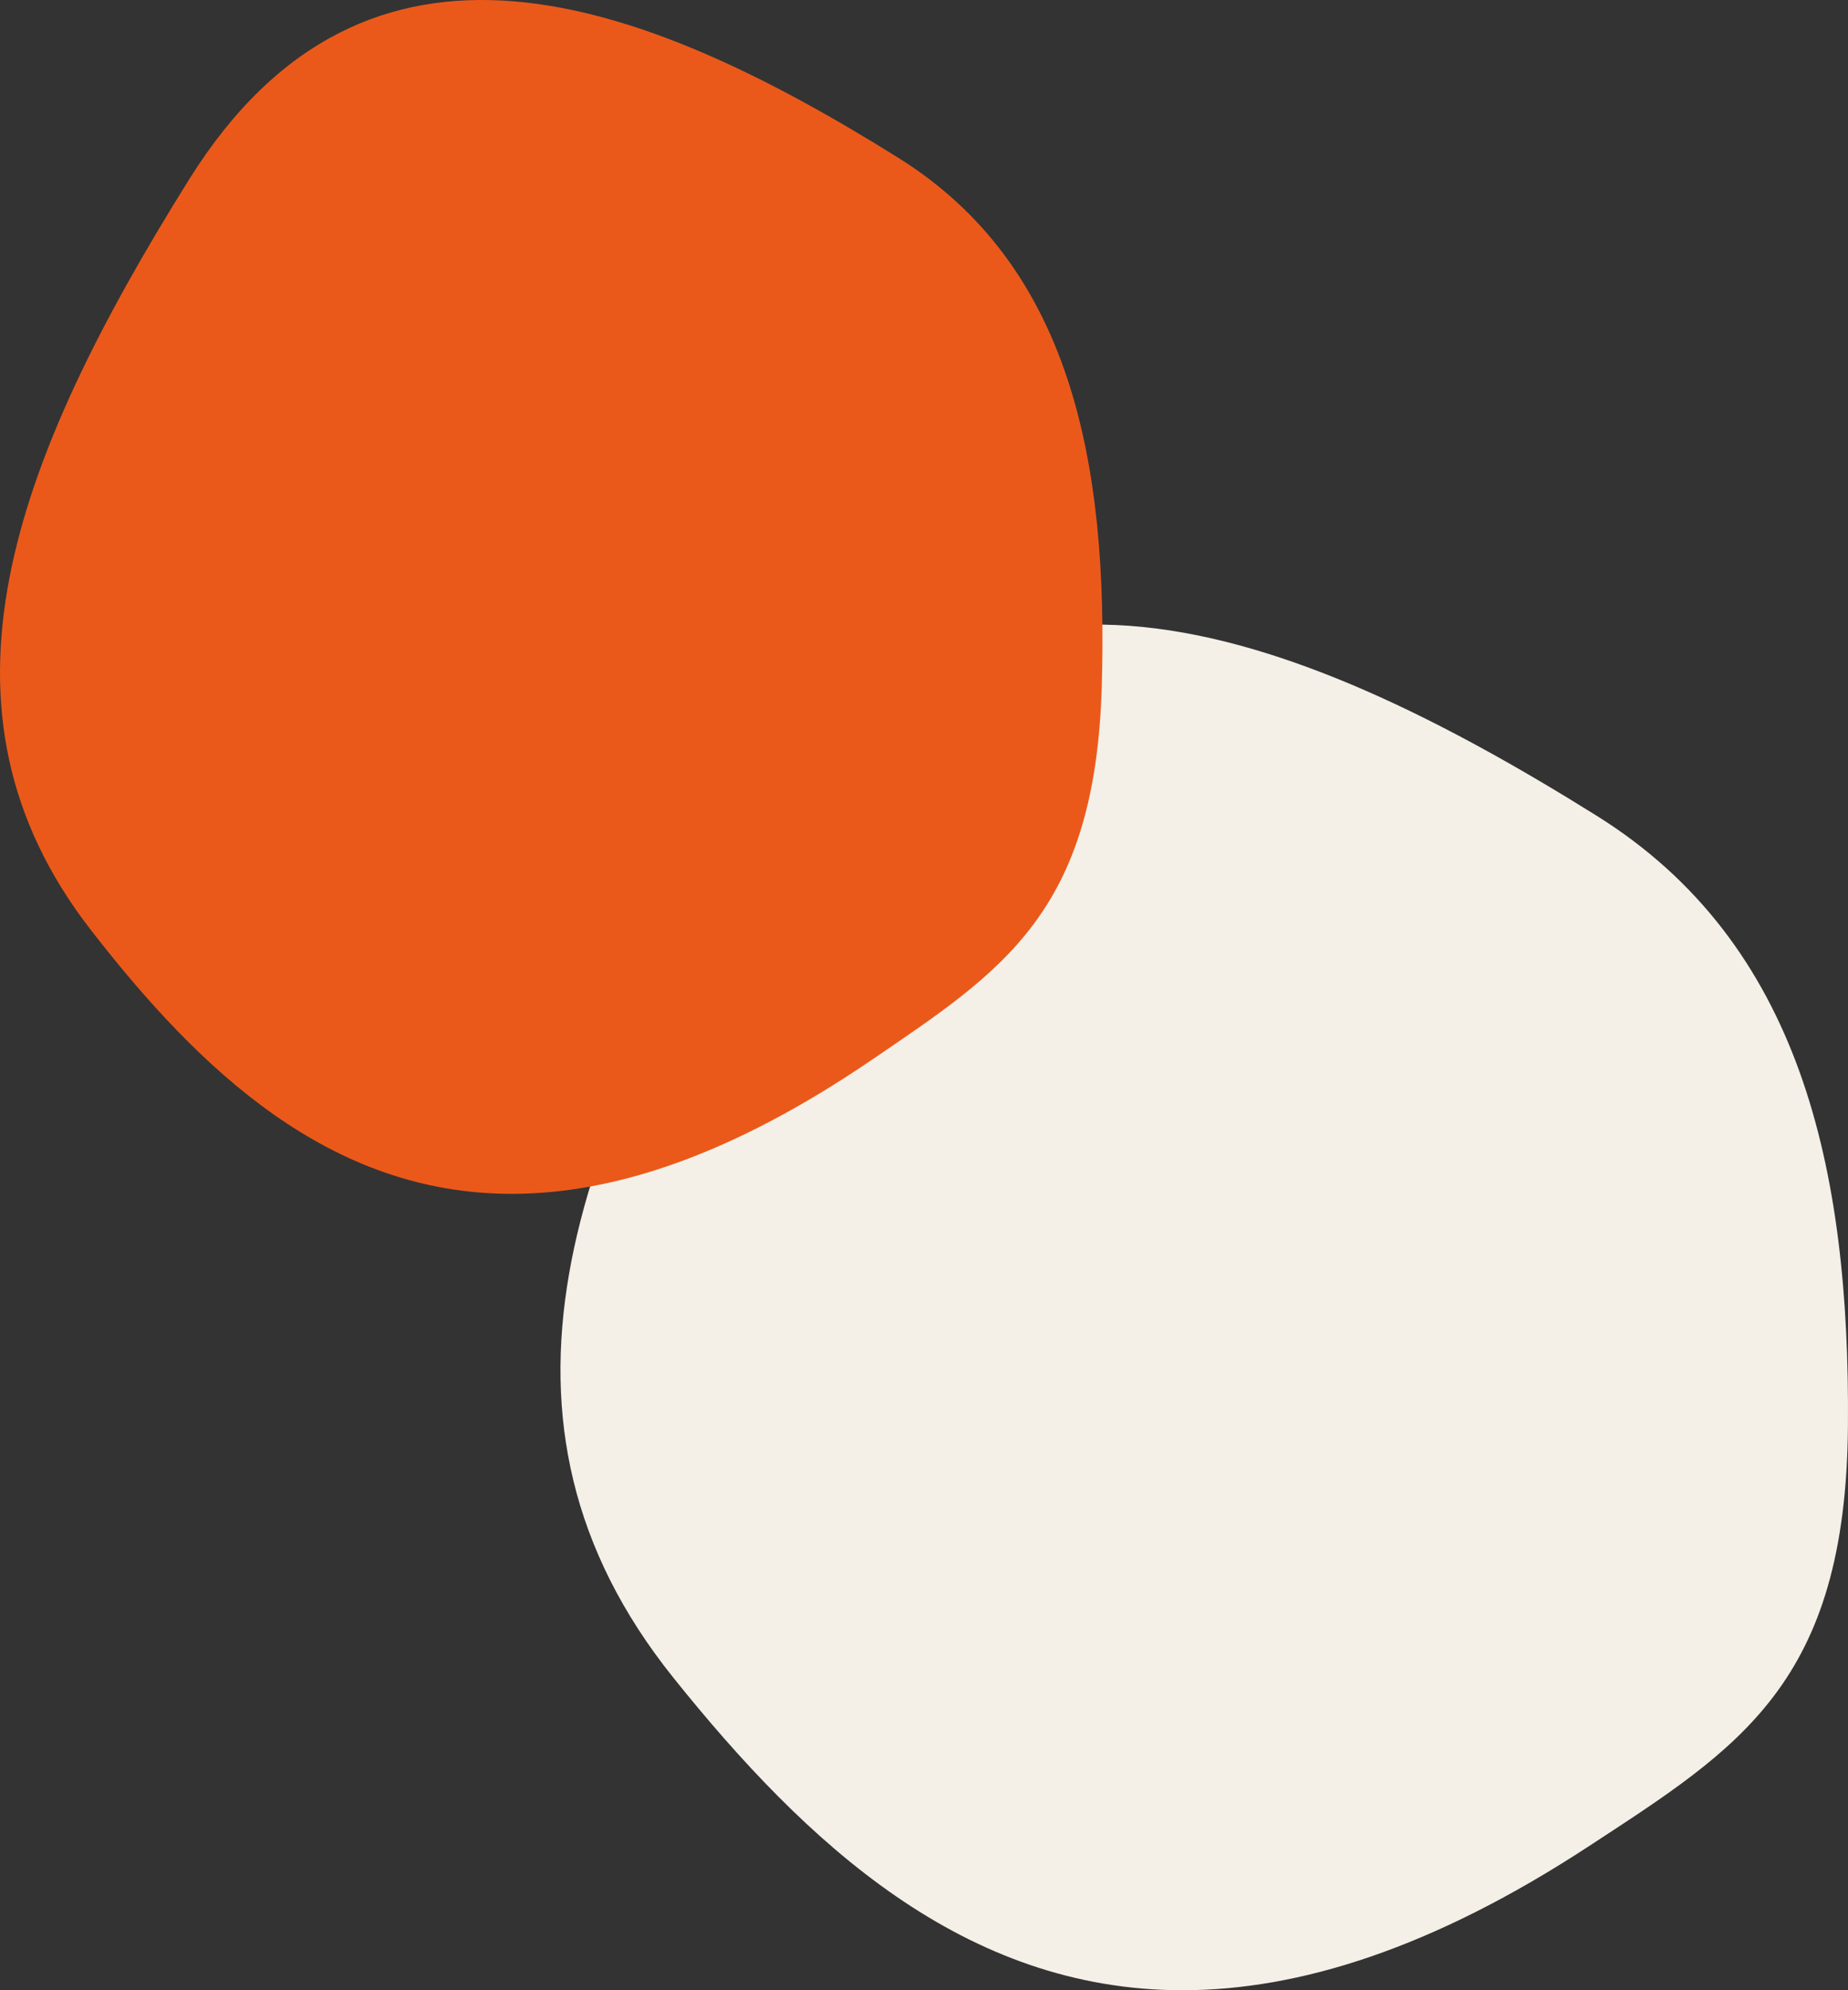
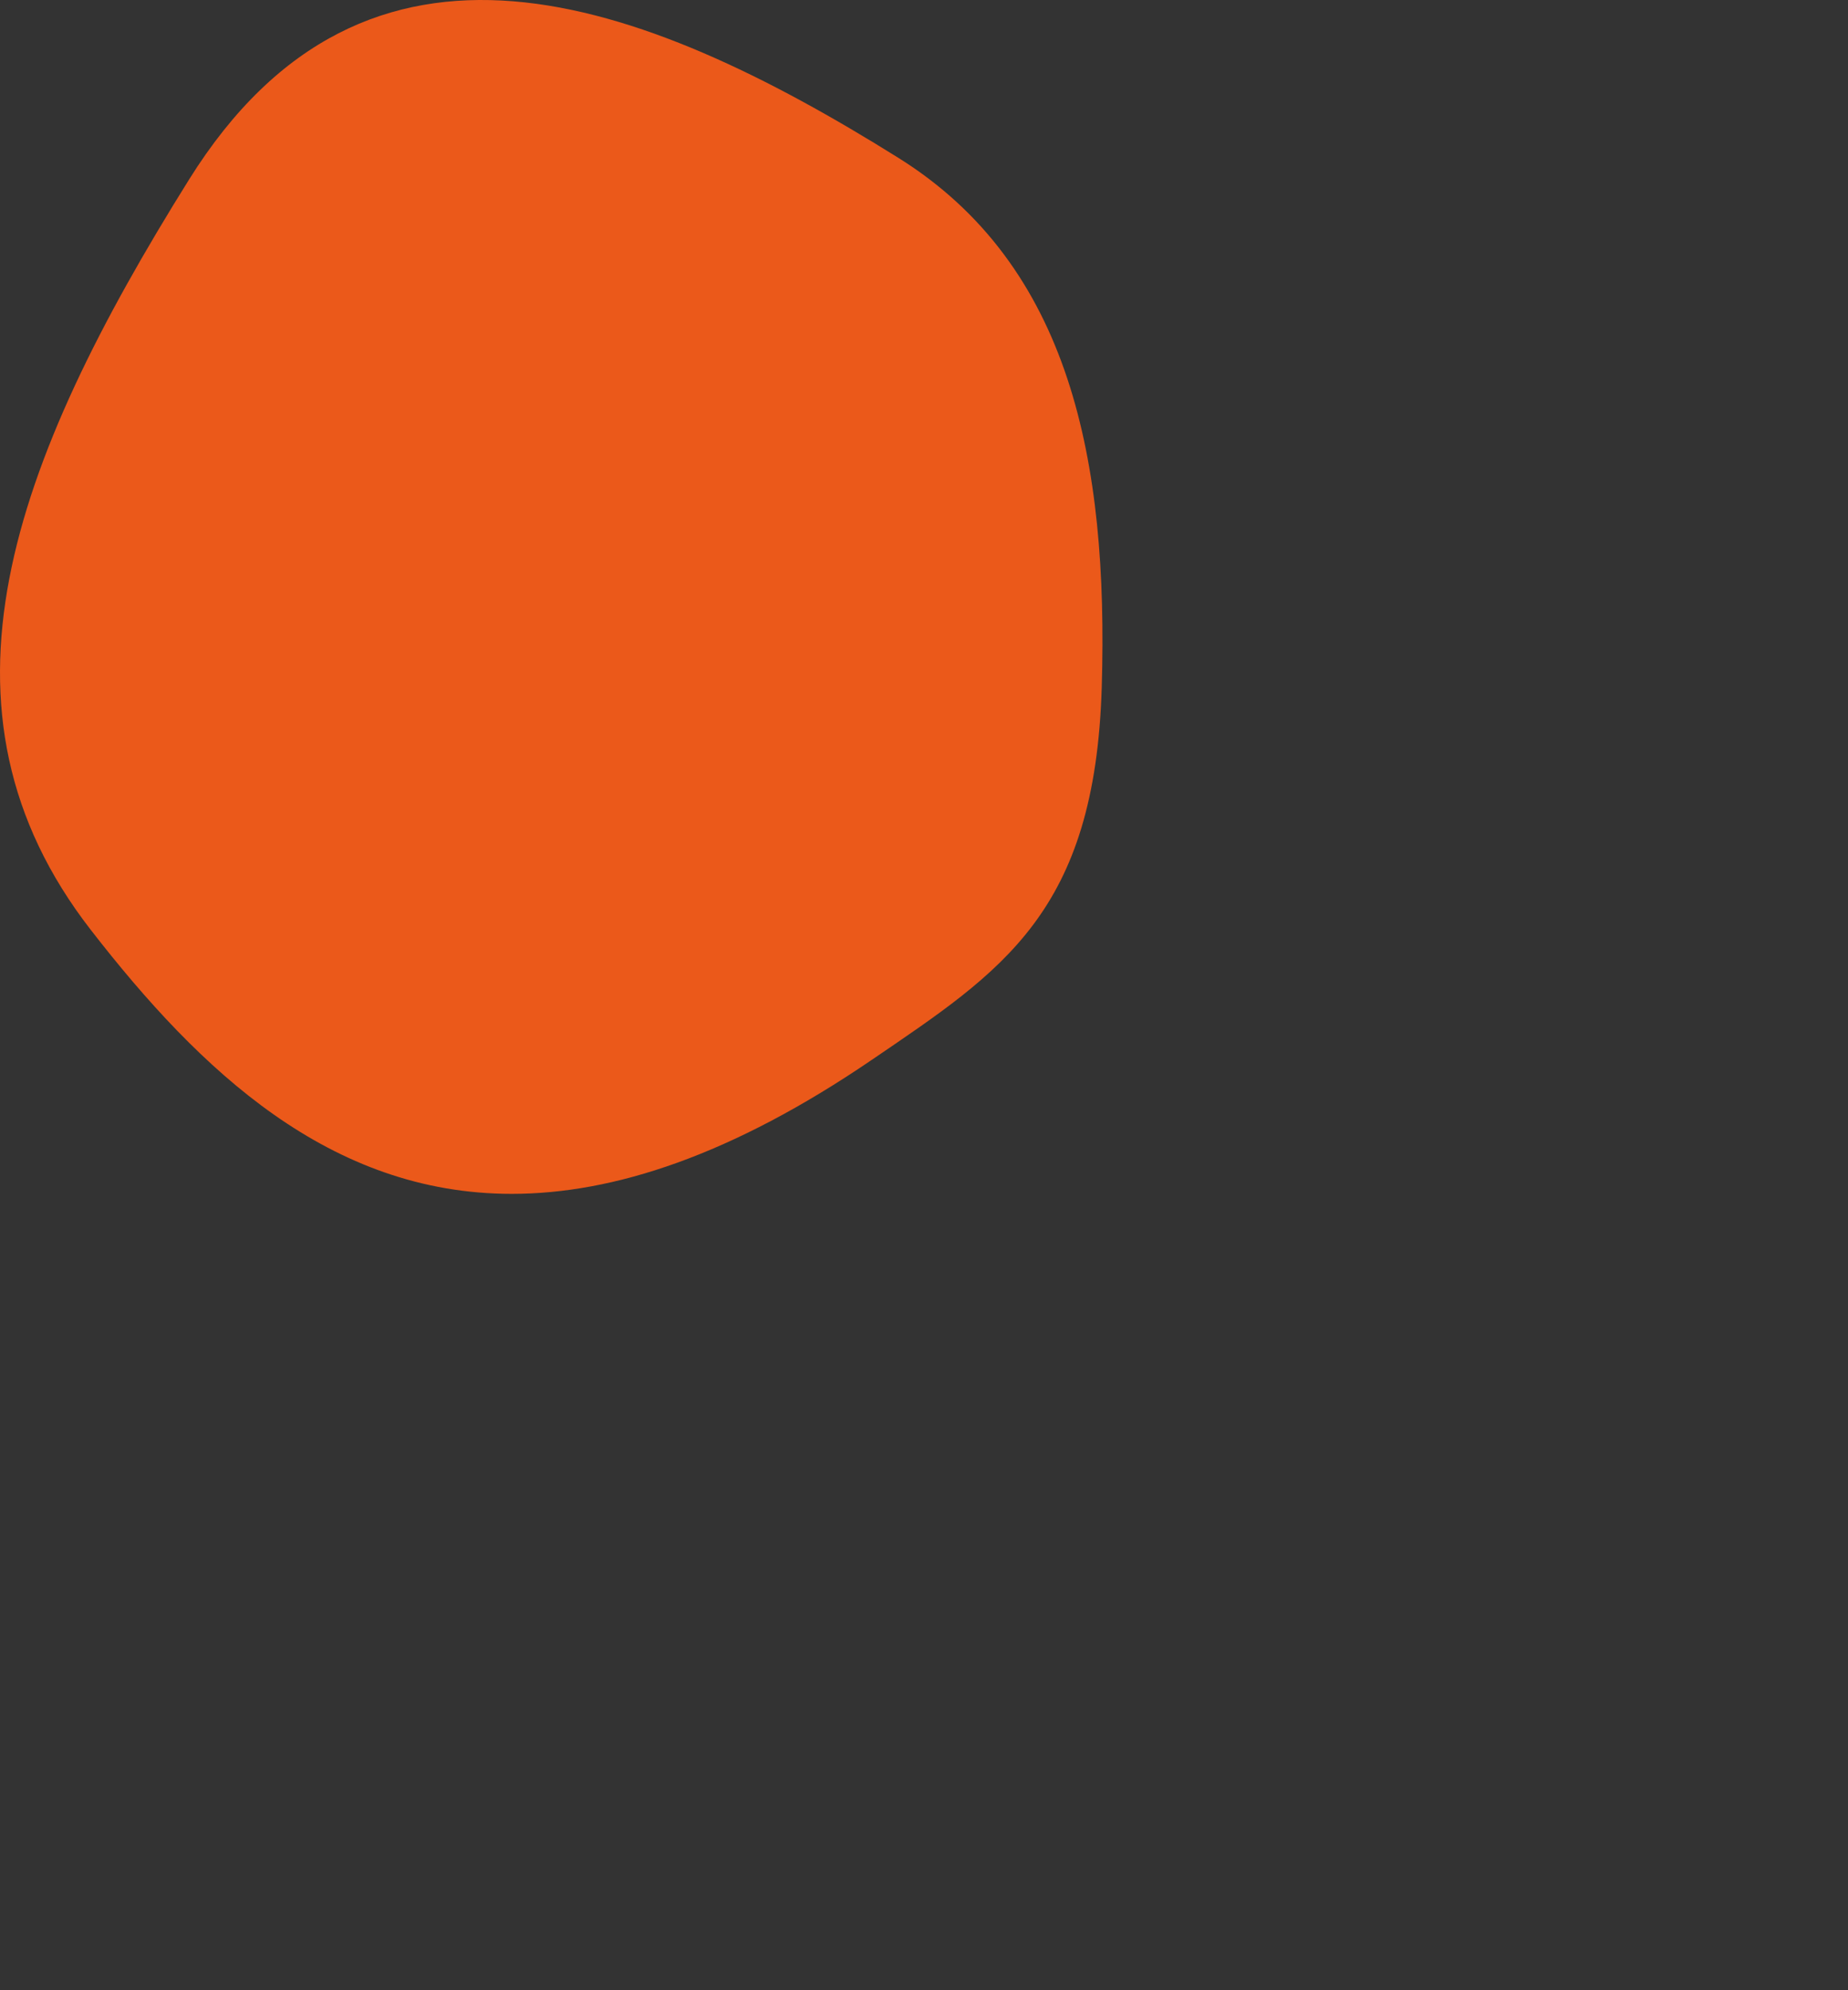
<svg xmlns="http://www.w3.org/2000/svg" width="397.324" height="427.729" viewBox="0 0 397.324 427.729">
  <rect x="0" y="0" width="397.324" height="427.729" fill="#333333" stroke="none" />
  <g id="グループ_658" data-name="グループ 658" transform="translate(-3078.935 3406.027)">
-     <path id="交差_4" data-name="交差 4" d="M249.661,418.474C205.59,363.457,227.187,303.587,270.235,234.7s112.075-42.6,178.034-1.382c43.862,27.41,54.414,75.777,53.977,131.14s-23.4,69.153-55.729,90.31c-33.6,21.988-62.321,30.935-87.35,30.936C312.3,485.7,278.388,454.337,249.661,418.474Z" transform="translate(2974 -3464)" fill="#f4f0e7" />
    <path id="交差_3" data-name="交差 3" d="M124.435,257.793C87.747,210.487,107.4,157.669,145.593,96.543S242.4,57.1,298.105,91.908c37.041,23.146,45.148,65.279,43.708,113.744s-21.372,60.978-49.469,80.118c-30.094,20.5-55.49,28.78-77.375,28.78C175.863,314.551,147.958,288.125,124.435,257.793Z" transform="translate(2974 -3464)" fill="#eb591a" />
  </g>
</svg>